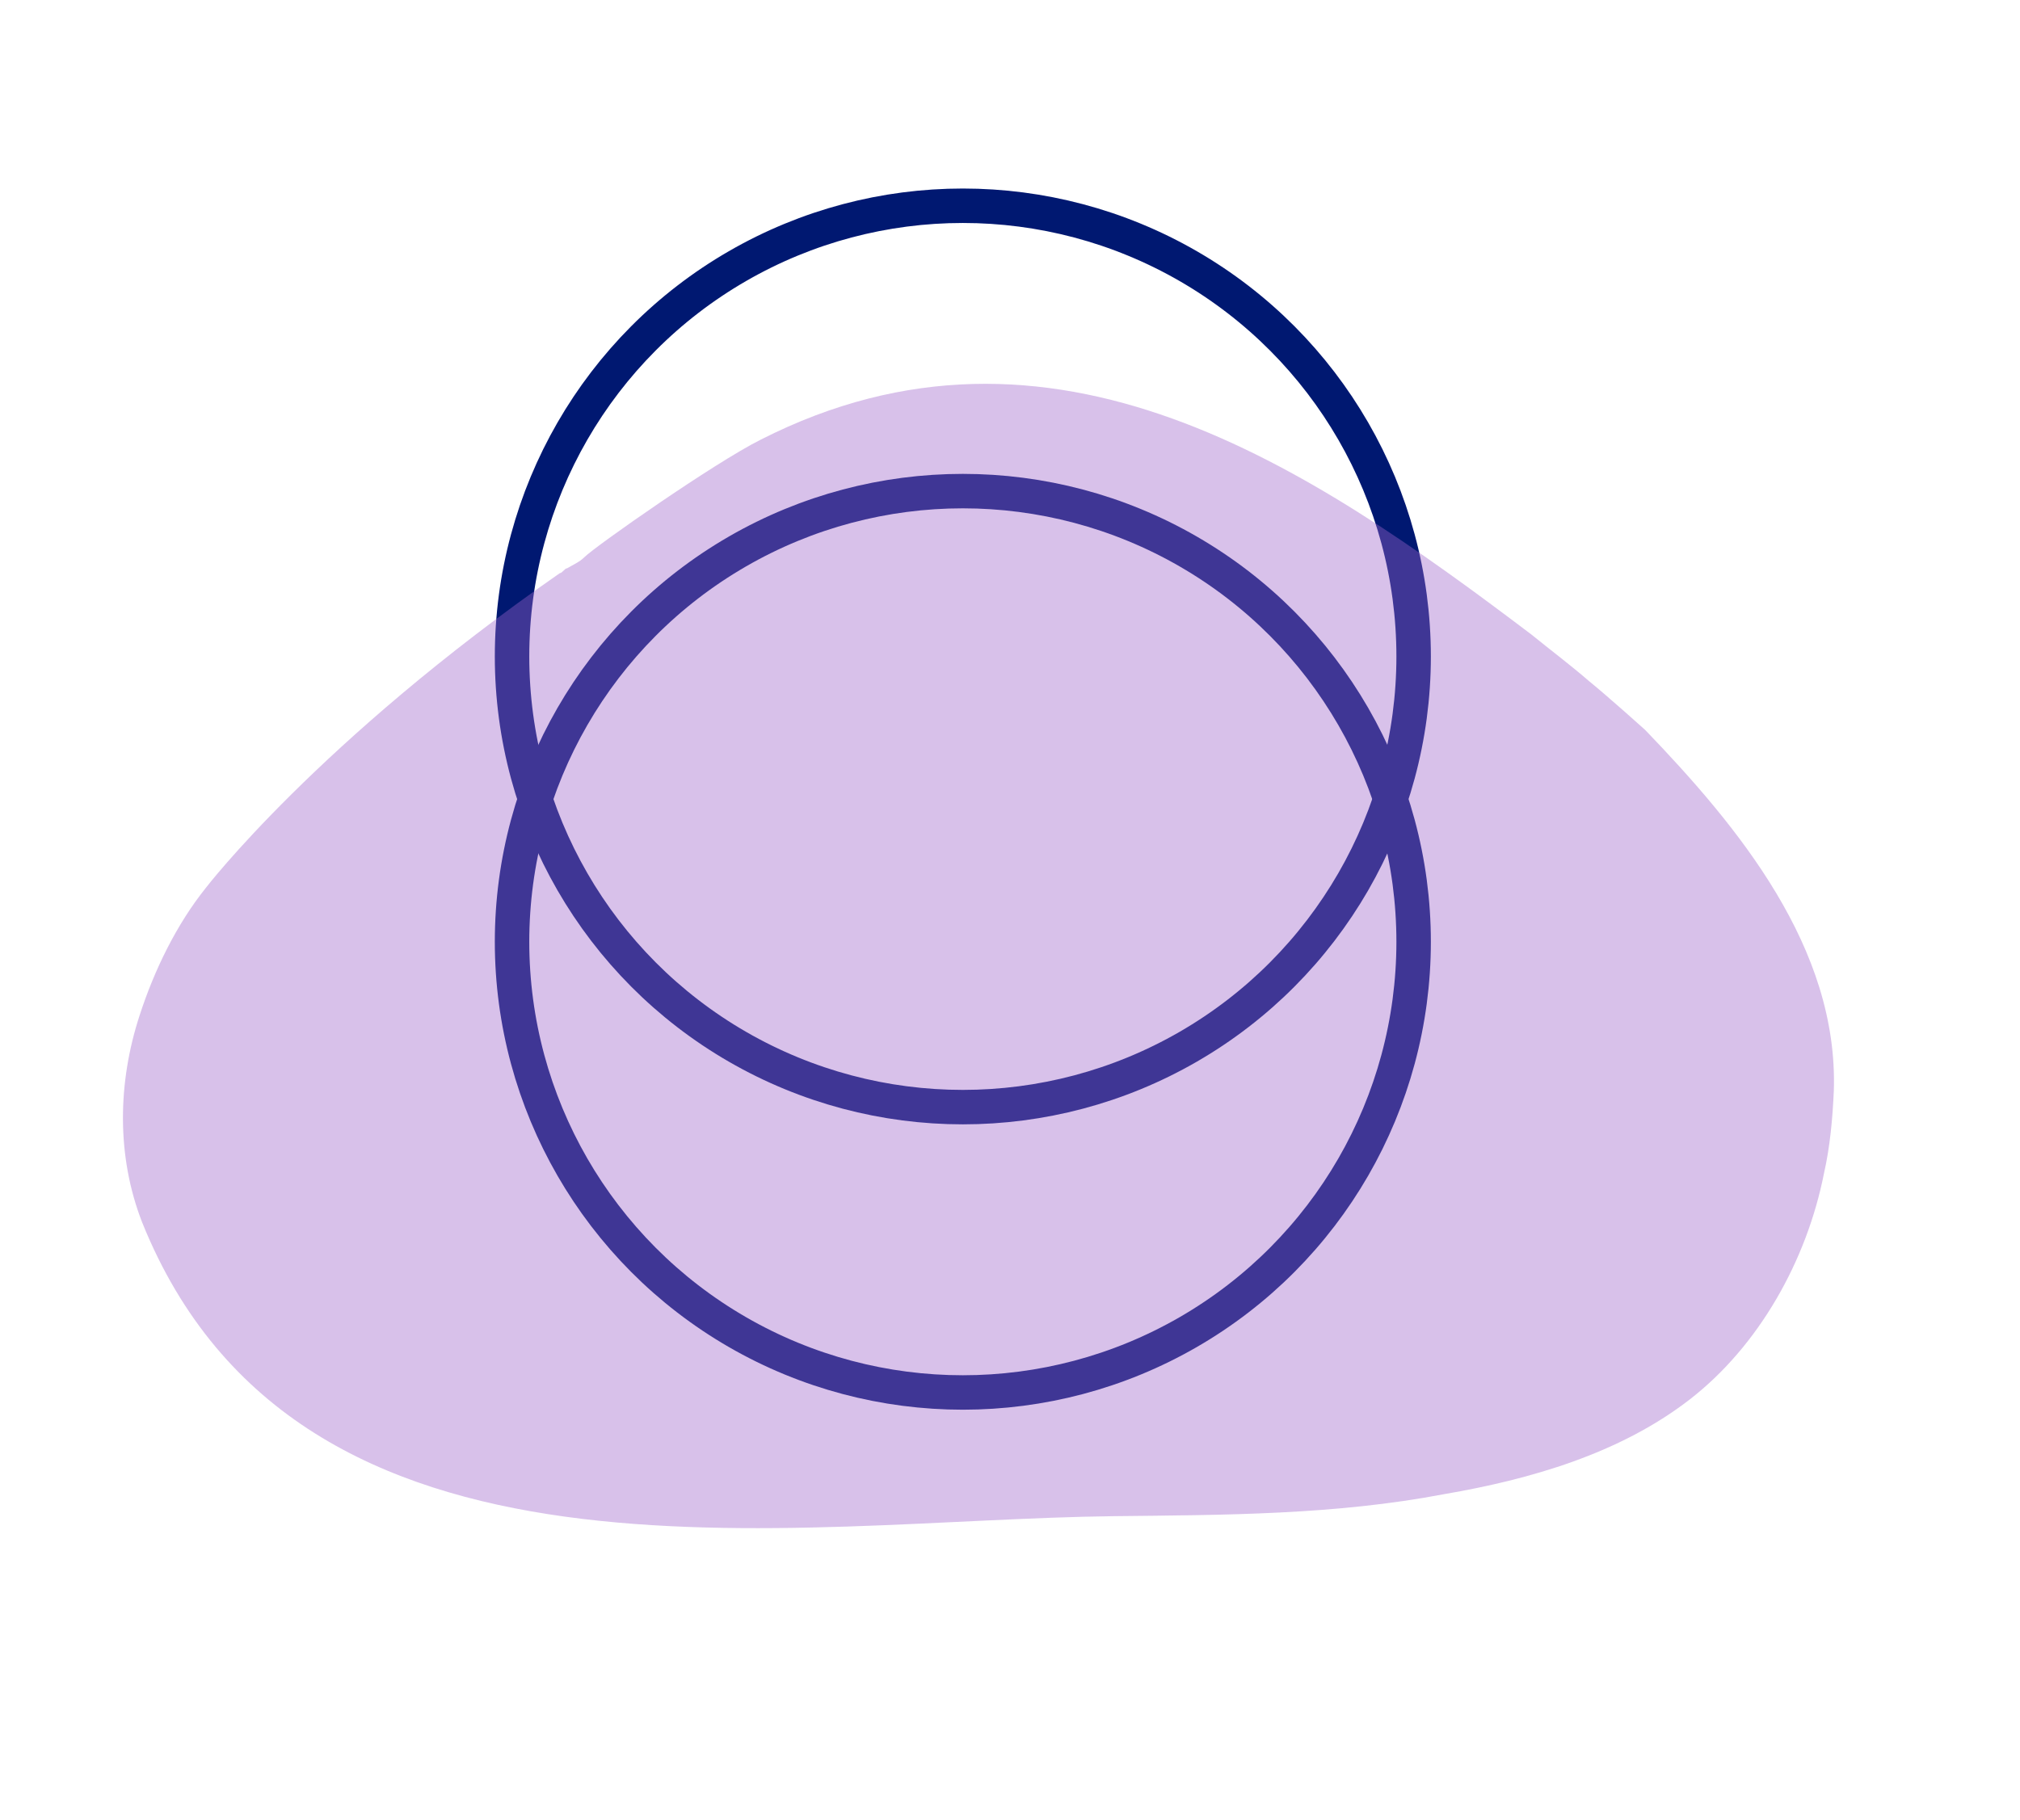
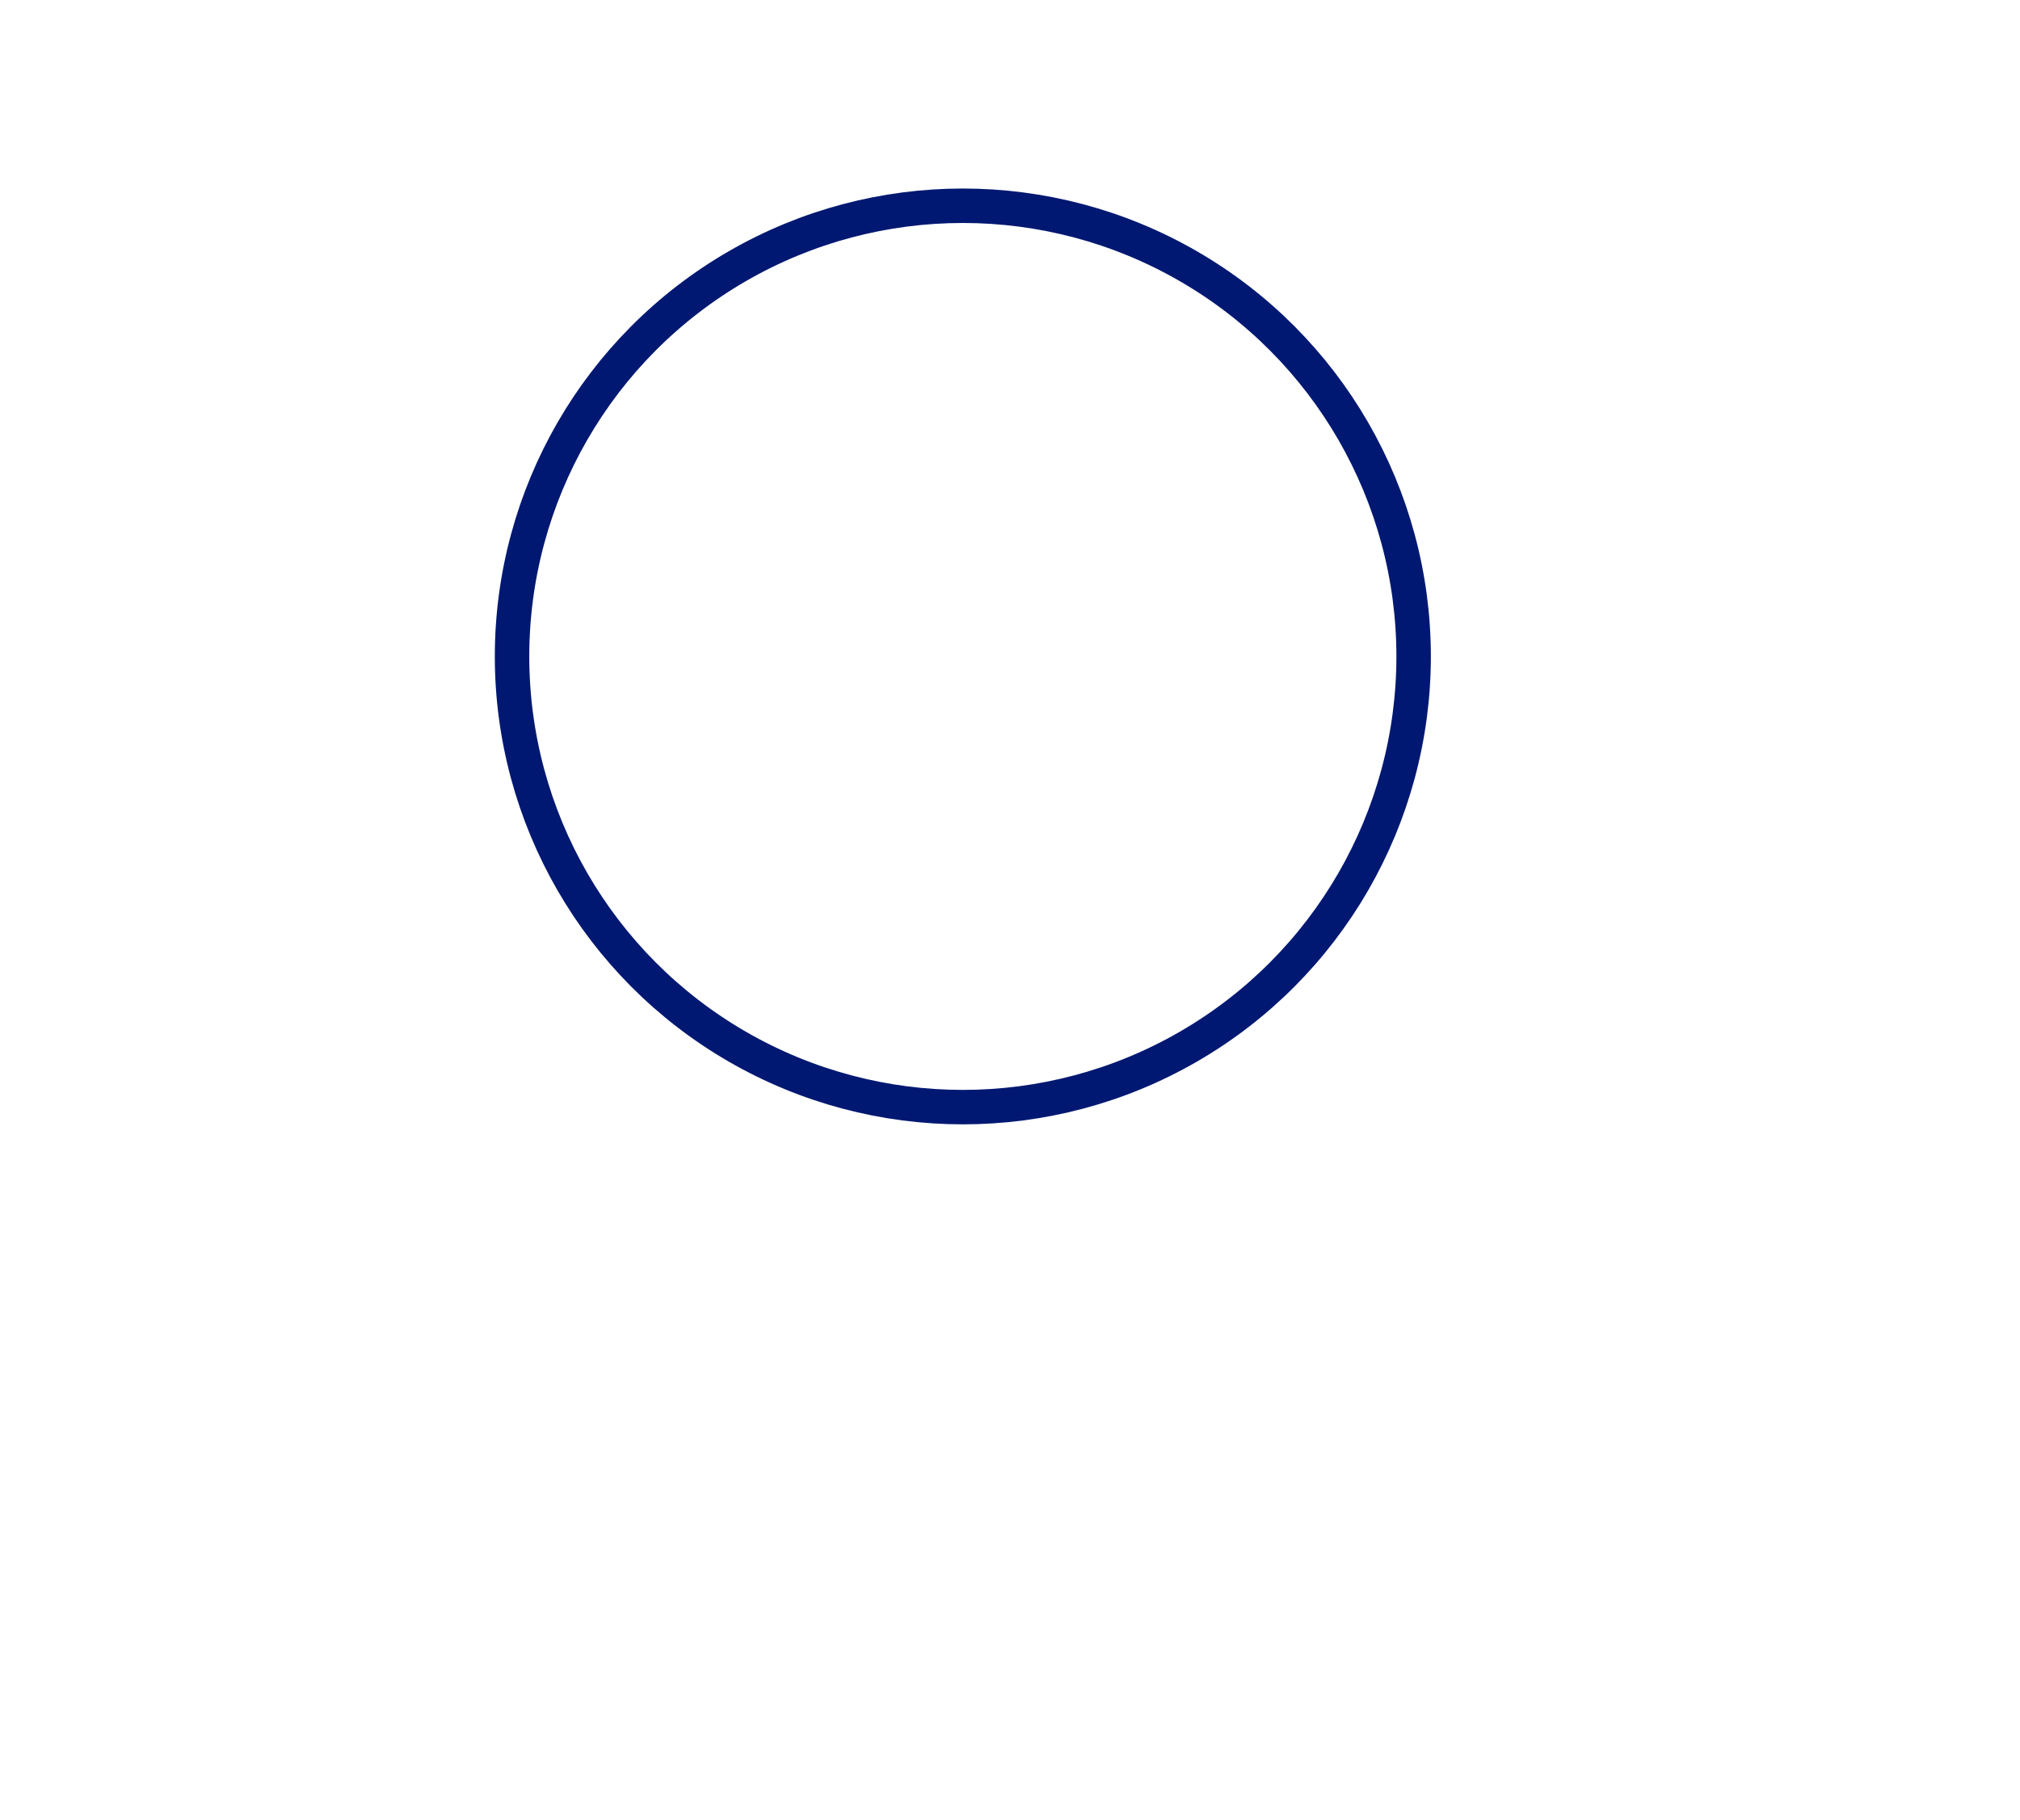
<svg xmlns="http://www.w3.org/2000/svg" version="1.1" id="Layer_1" x="0px" y="0px" viewBox="0 0 164.9 148.6" style="enable-background:new 0 0 164.9 148.6;" xml:space="preserve">
  <style type="text/css"> .st0{fill:none;stroke:#001871;stroke-width:2.813;stroke-linecap:round;stroke-linejoin:round;stroke-miterlimit:10;} .st1{opacity:0.4;fill:#9D66CC;enable-background:new ;} </style>
  <circle class="st0" cx="78.6" cy="53.6" r="36.8" />
-   <circle class="st0" cx="78.6" cy="76.9" r="36.8" />
-   <path class="st1" d="M47.7,45.5c-0.4,0.4-0.9,0.6-1.4,0.9c-0.2,0-0.4,0.4-0.6,0.4C26,60.5,16.8,72.5,16.8,72.5 c-2.4,3-4.2,6.7-5.4,10.4c-1.8,5.5-1.9,11.5,0.2,16.9c12.8,31.8,52.8,24.3,79.3,24c9.1-0.1,18.1-0.1,27-1.8c7-1.2,14.3-3.3,20-7.7 c5.7-4.4,9.6-11.4,11-18.5c0.5-2.2,0.7-4.5,0.8-6.7c0.4-11.7-7.8-21.6-15.4-29.5c0,0-3-2.7-4.6-4c-1.5-1.3-3.1-2.5-4.7-3.8 c-18.1-13.7-39.1-28-62.9-15.9C58.3,37.8,48.6,44.6,47.7,45.5" />
</svg>